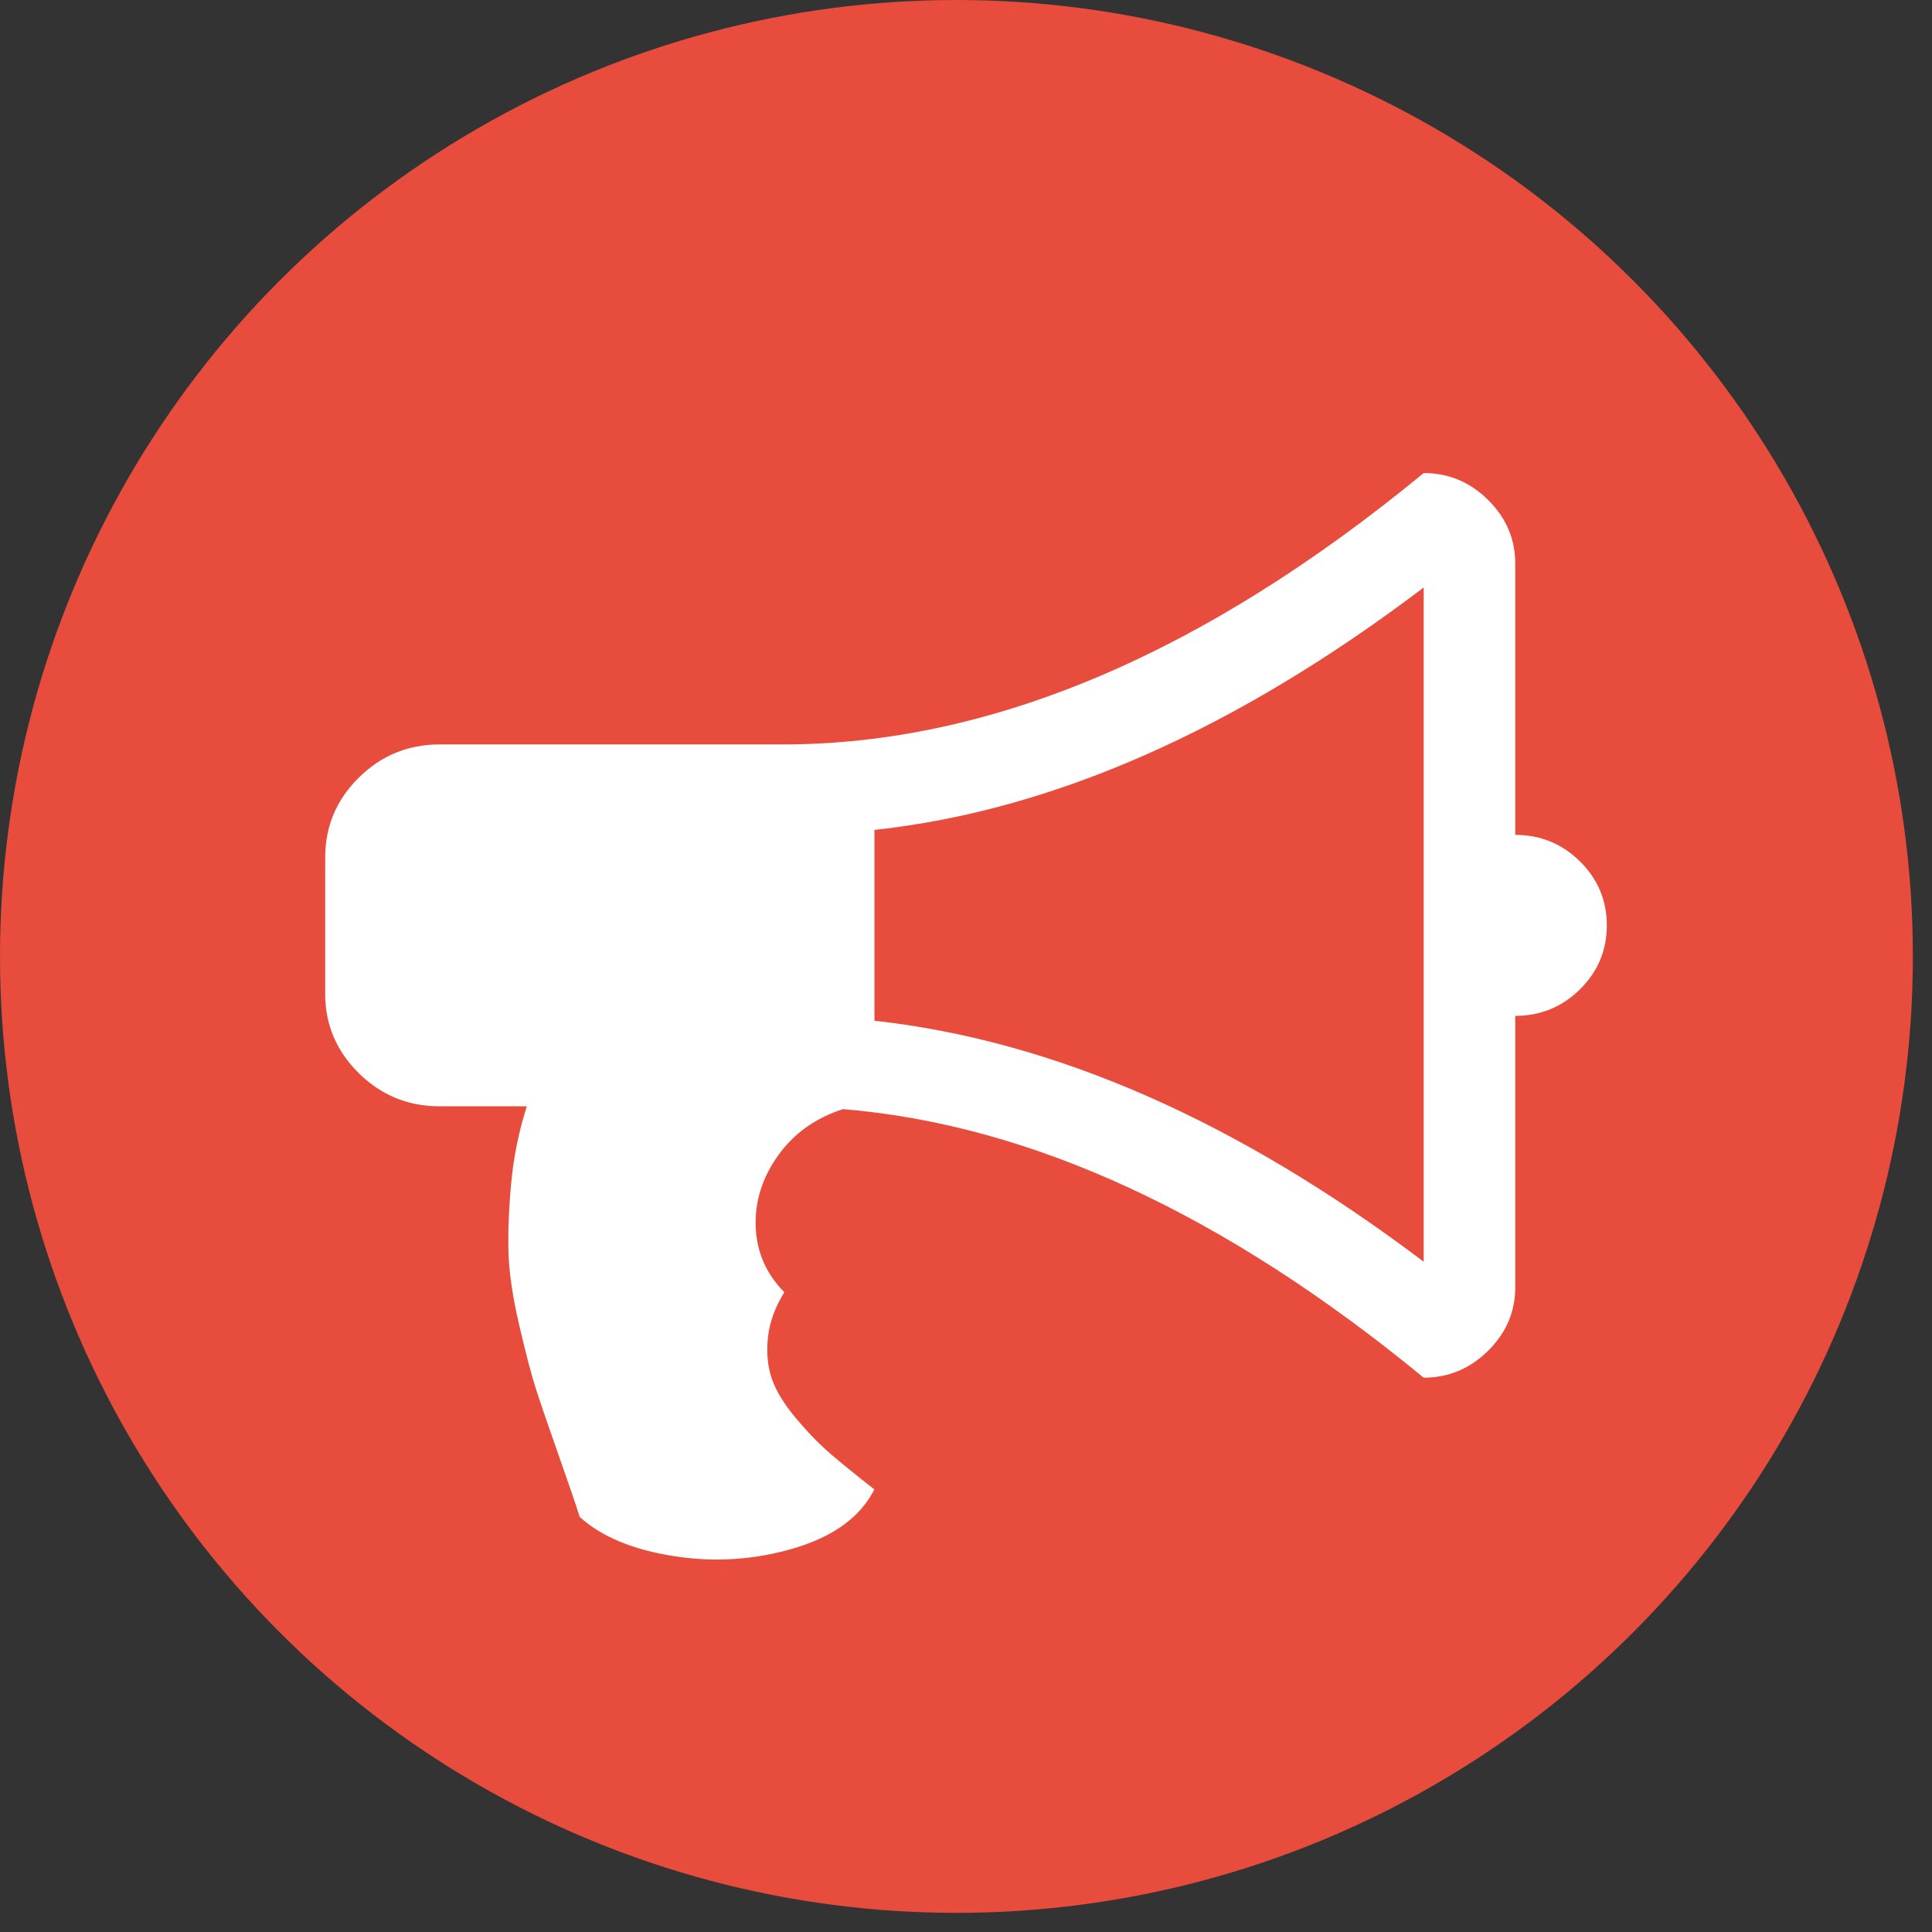
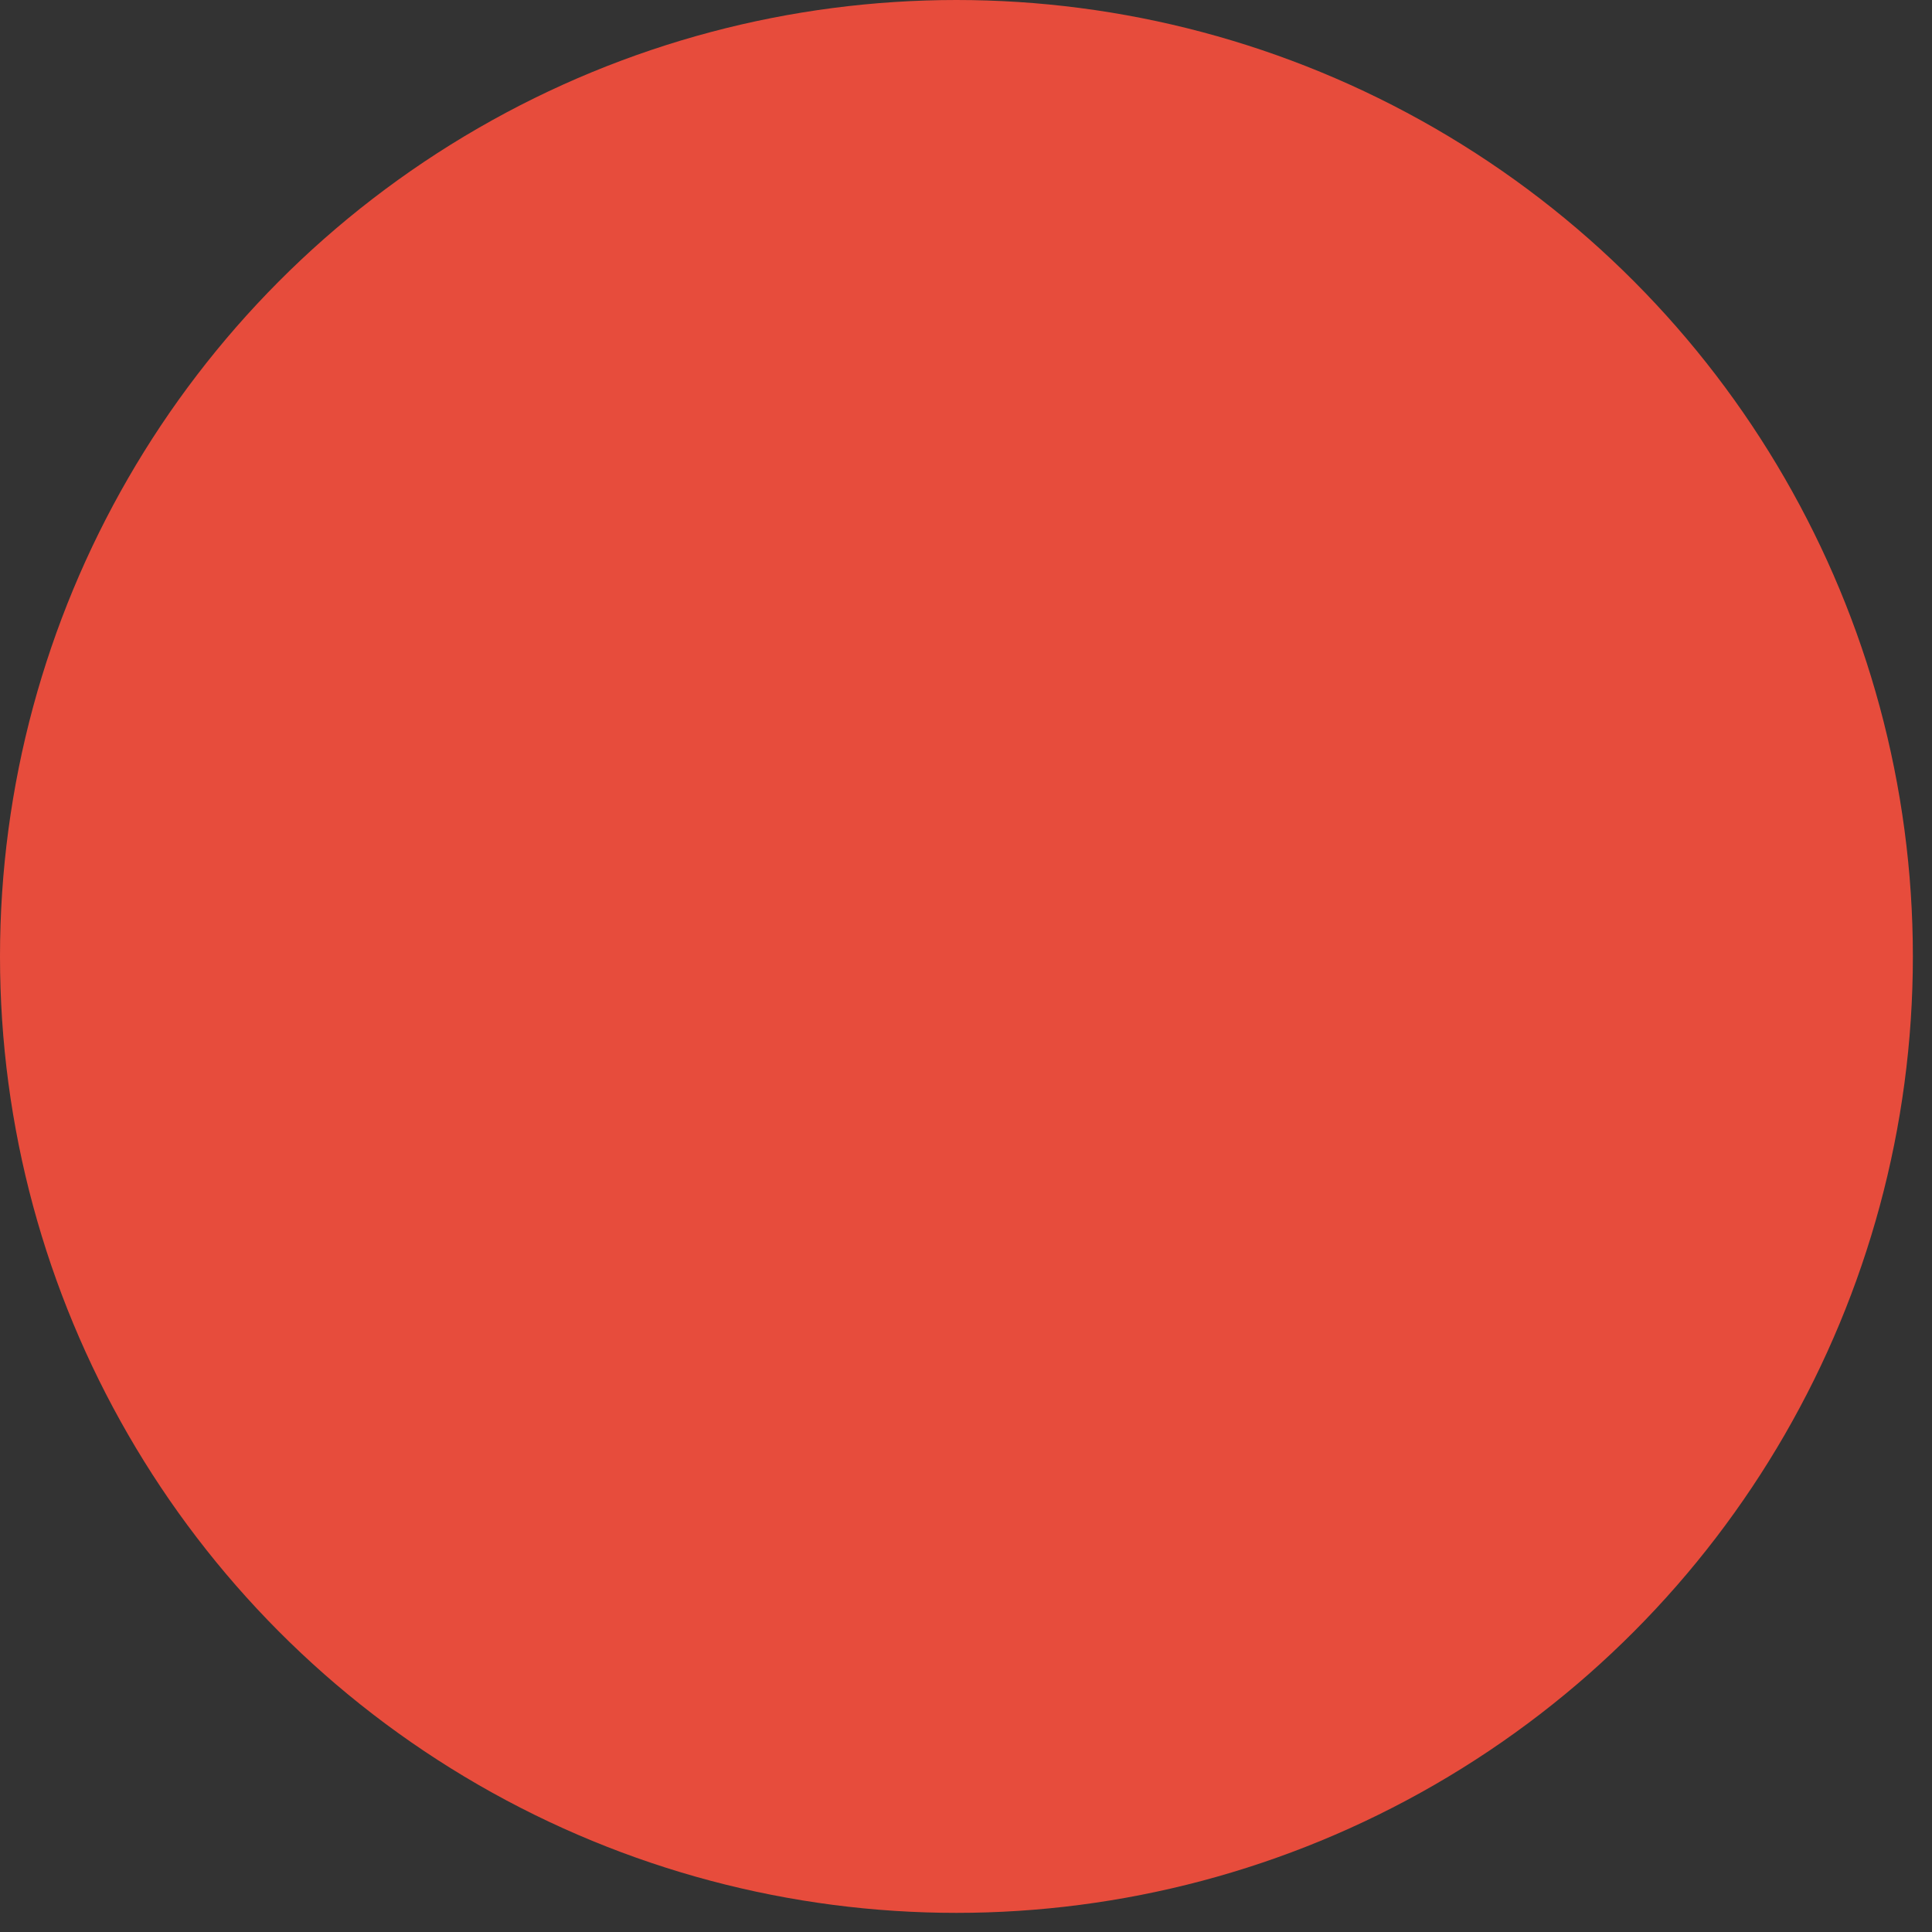
<svg xmlns="http://www.w3.org/2000/svg" xmlns:ns1="http://www.bohemiancoding.com/sketch/ns" width="101px" height="101px" viewBox="0 0 101 101" version="1.1">
  <rect x="0" y="0" width="101" height="101" fill="#333333" stroke="none" />
  <title>Oval 1 + file-text-o 3 + codepen 3 + code 2</title>
  <desc>Created with Sketch.</desc>
  <defs />
  <g id="Page-1" stroke="none" stroke-width="1" fill="none" fill-rule="evenodd" ns1:type="MSPage">
    <g id="Oval-1-+-file-text-o-3-+-codepen-3-+-code-3" ns1:type="MSLayerGroup" fill="#E74C3C">
      <g id="Oval-1-+-file-text-o-3-+-codepen-3" ns1:type="MSShapeGroup">
        <g id="Oval-1-+-file-text-o-3">
          <circle id="Oval-1" cx="50" cy="50" r="50" />
        </g>
      </g>
    </g>
    <g id="bullhorn" ns1:type="MSLayerGroup" transform="translate(17, 20)">
      <g id="icomoon-ignore" stroke="#449FDB" fill="#000000" opacity="0" ns1:type="MSShapeGroup">
-         <path id="Shape" />
-       </g>
-       <path d="M2.80244578e-15,31.922 L2.80244578e-15,24.828 C2.80244578e-15,23.201 0.586,21.81 1.757,20.652 C2.928,19.495 4.336,18.917 5.982,18.917 L23.927,18.917 C34.77,18.917 45.937,14.188 57.427,4.73 C58.724,4.73 59.846,5.198 60.792,6.134 C61.738,7.071 62.212,8.179 62.214,9.459 L62.214,23.646 C63.534,23.646 64.662,24.108 65.597,25.032 C66.532,25.957 67,27.071 67,28.376 C67,29.681 66.532,30.795 65.597,31.719 C64.662,32.643 63.534,33.106 62.214,33.106 L62.214,47.292 C62.214,48.574 61.74,49.682 60.792,50.617 C59.844,51.552 58.723,52.021 57.427,52.022 C47.034,43.476 36.914,38.796 27.068,37.982 C25.622,38.45 24.488,39.263 23.666,40.421 C22.844,41.58 22.457,42.818 22.506,44.135 C22.555,45.452 23.053,46.592 24.001,47.553 C23.502,48.366 23.215,49.172 23.14,49.974 C23.065,50.775 23.139,51.49 23.364,52.117 C23.589,52.745 24.006,53.422 24.616,54.149 C25.226,54.876 25.824,55.492 26.411,55.997 C26.997,56.501 27.763,57.123 28.709,57.863 C27.986,59.292 26.597,60.314 24.541,60.929 C22.485,61.544 20.385,61.686 18.241,61.353 C16.097,61.021 14.452,60.337 13.306,59.303 C13.131,58.736 12.764,57.658 12.202,56.069 C11.641,54.48 11.243,53.316 11.007,52.577 C10.771,51.837 10.484,50.741 10.146,49.289 C9.809,47.837 9.621,46.592 9.585,45.557 C9.549,44.521 9.593,43.308 9.717,41.917 C9.841,40.527 10.116,39.166 10.54,37.835 L5.978,37.835 C4.332,37.835 2.924,37.257 1.752,36.099 C0.581,34.942 -0.004,33.55 -0.004,31.924 L2.80244578e-15,31.922 Z M28.714,33.362 C38.11,34.397 47.682,38.596 57.427,45.96 L57.427,10.713 C47.606,18.152 38.035,22.376 28.714,23.386 L28.714,33.36 L28.714,33.362 Z" id="Shape" fill="#FFFFFF" ns1:type="MSShapeGroup" />
+         </g>
    </g>
  </g>
</svg>